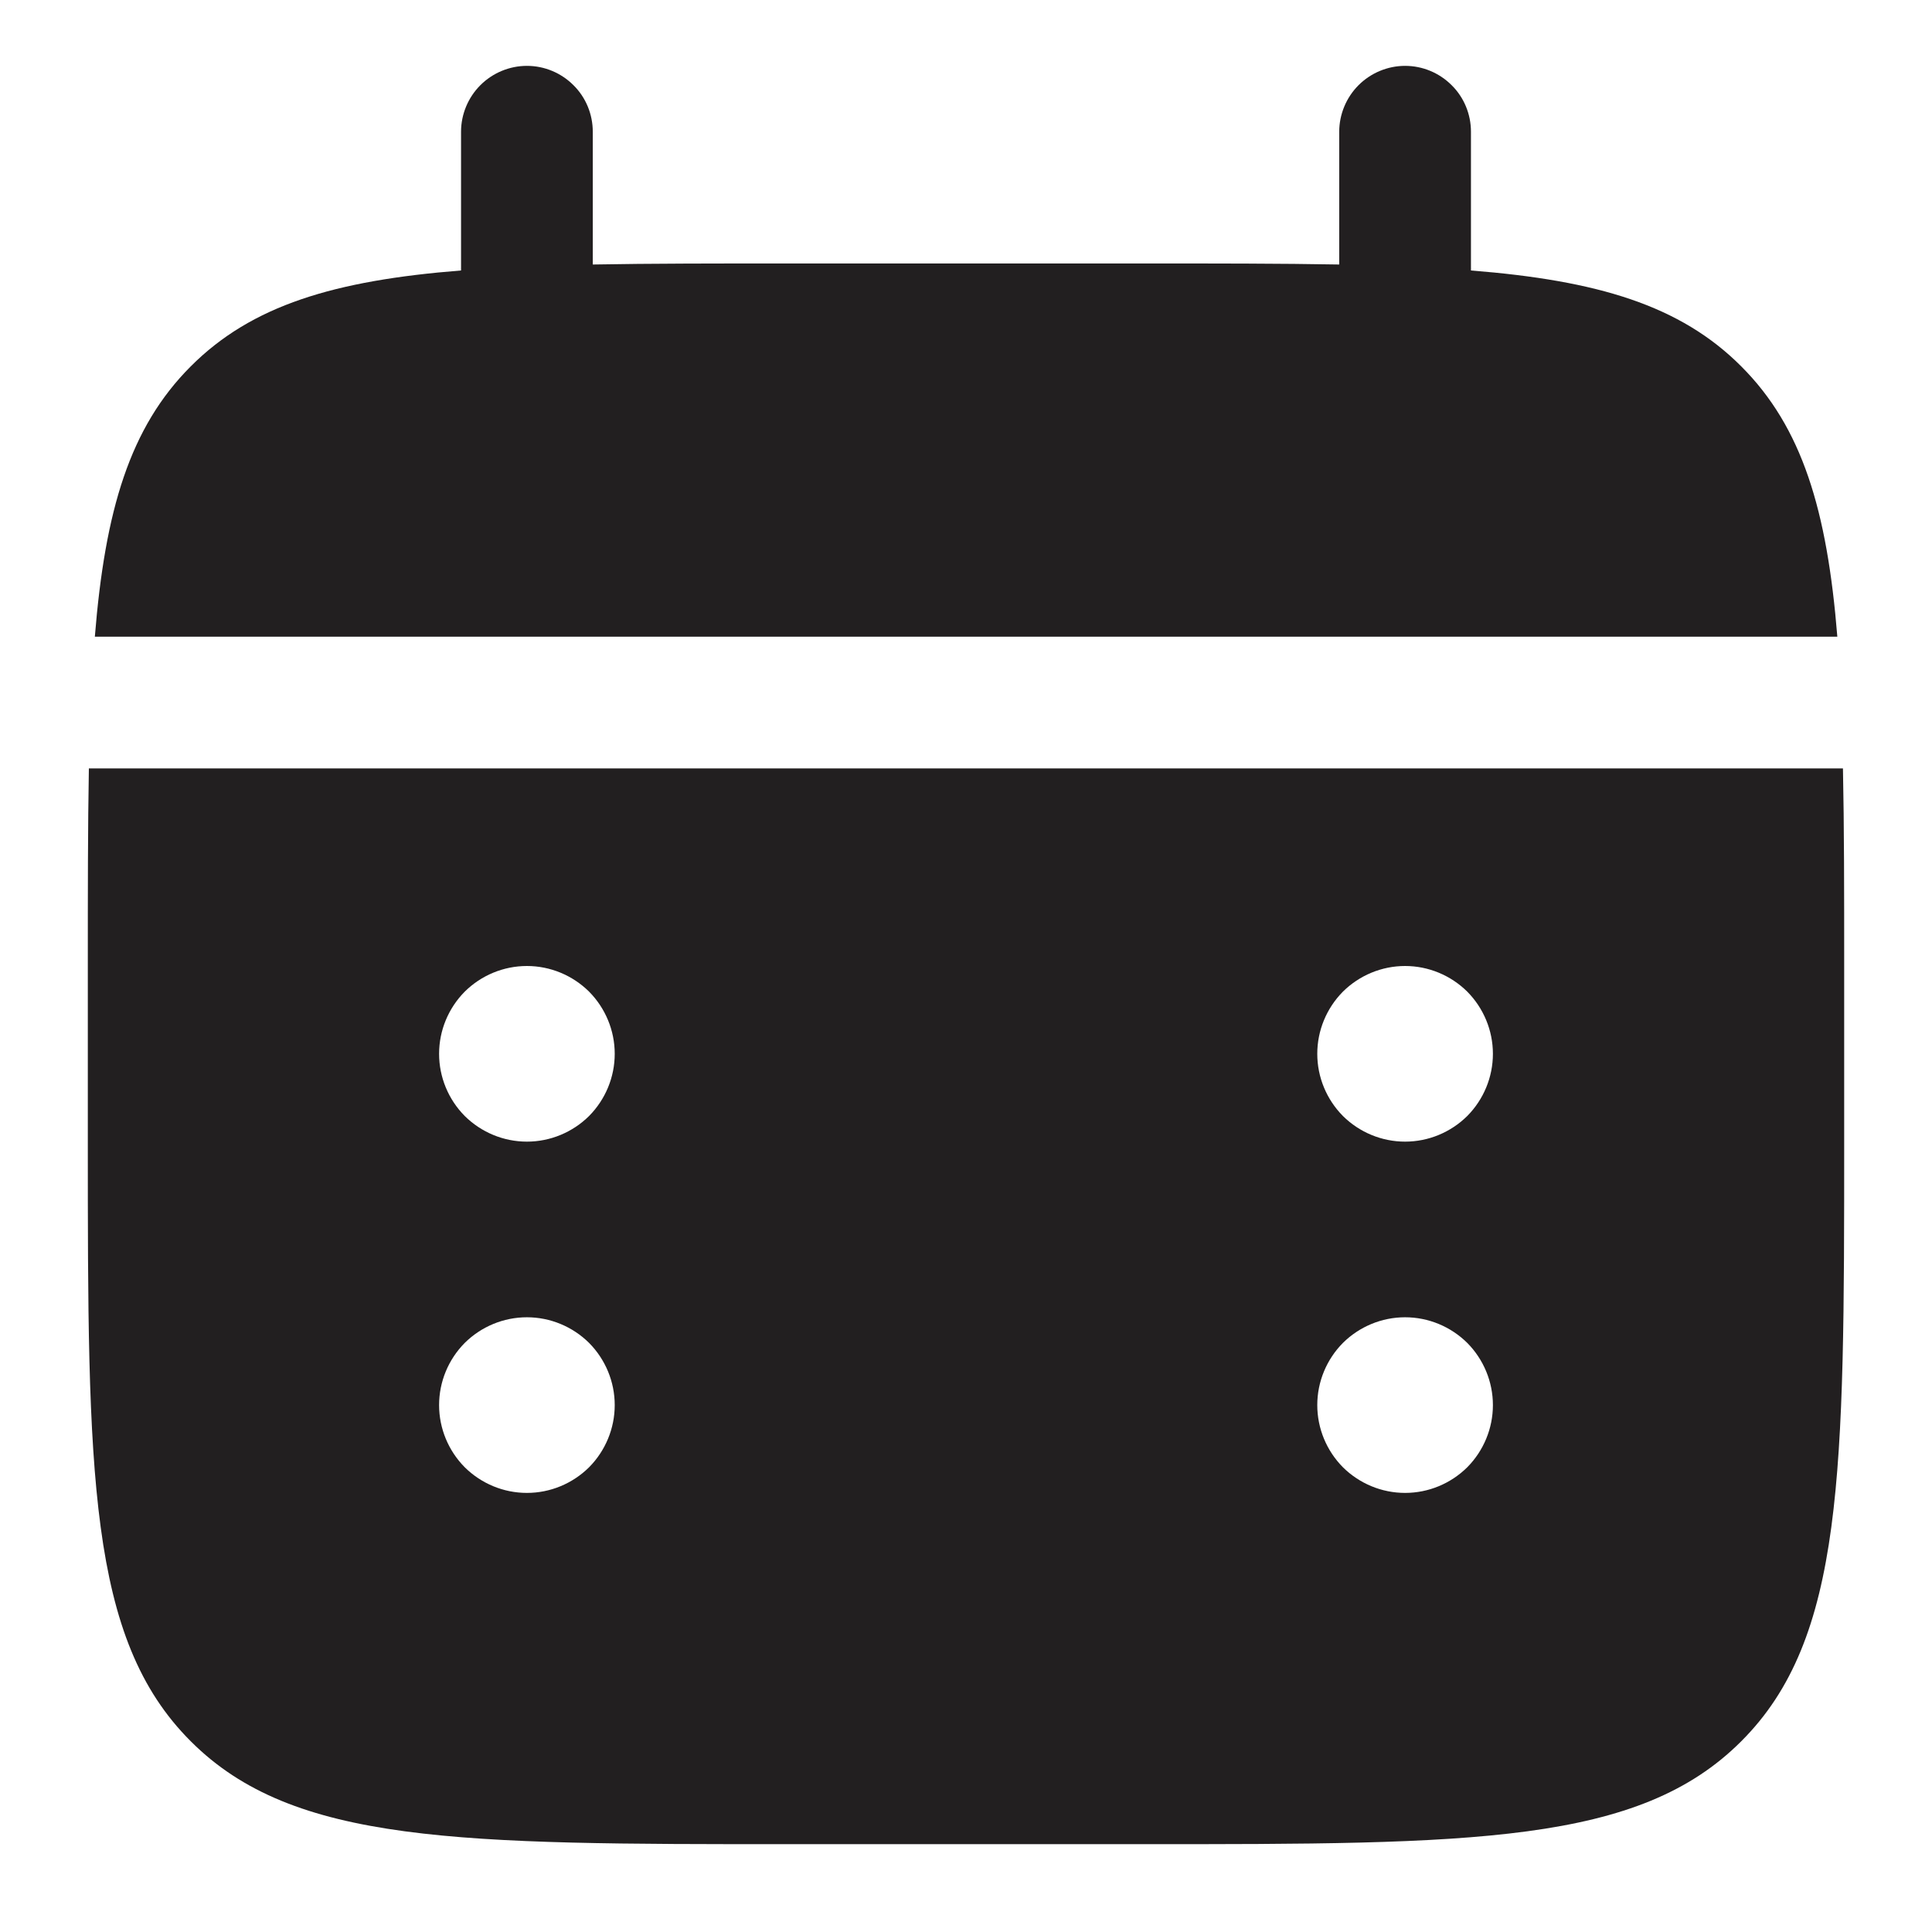
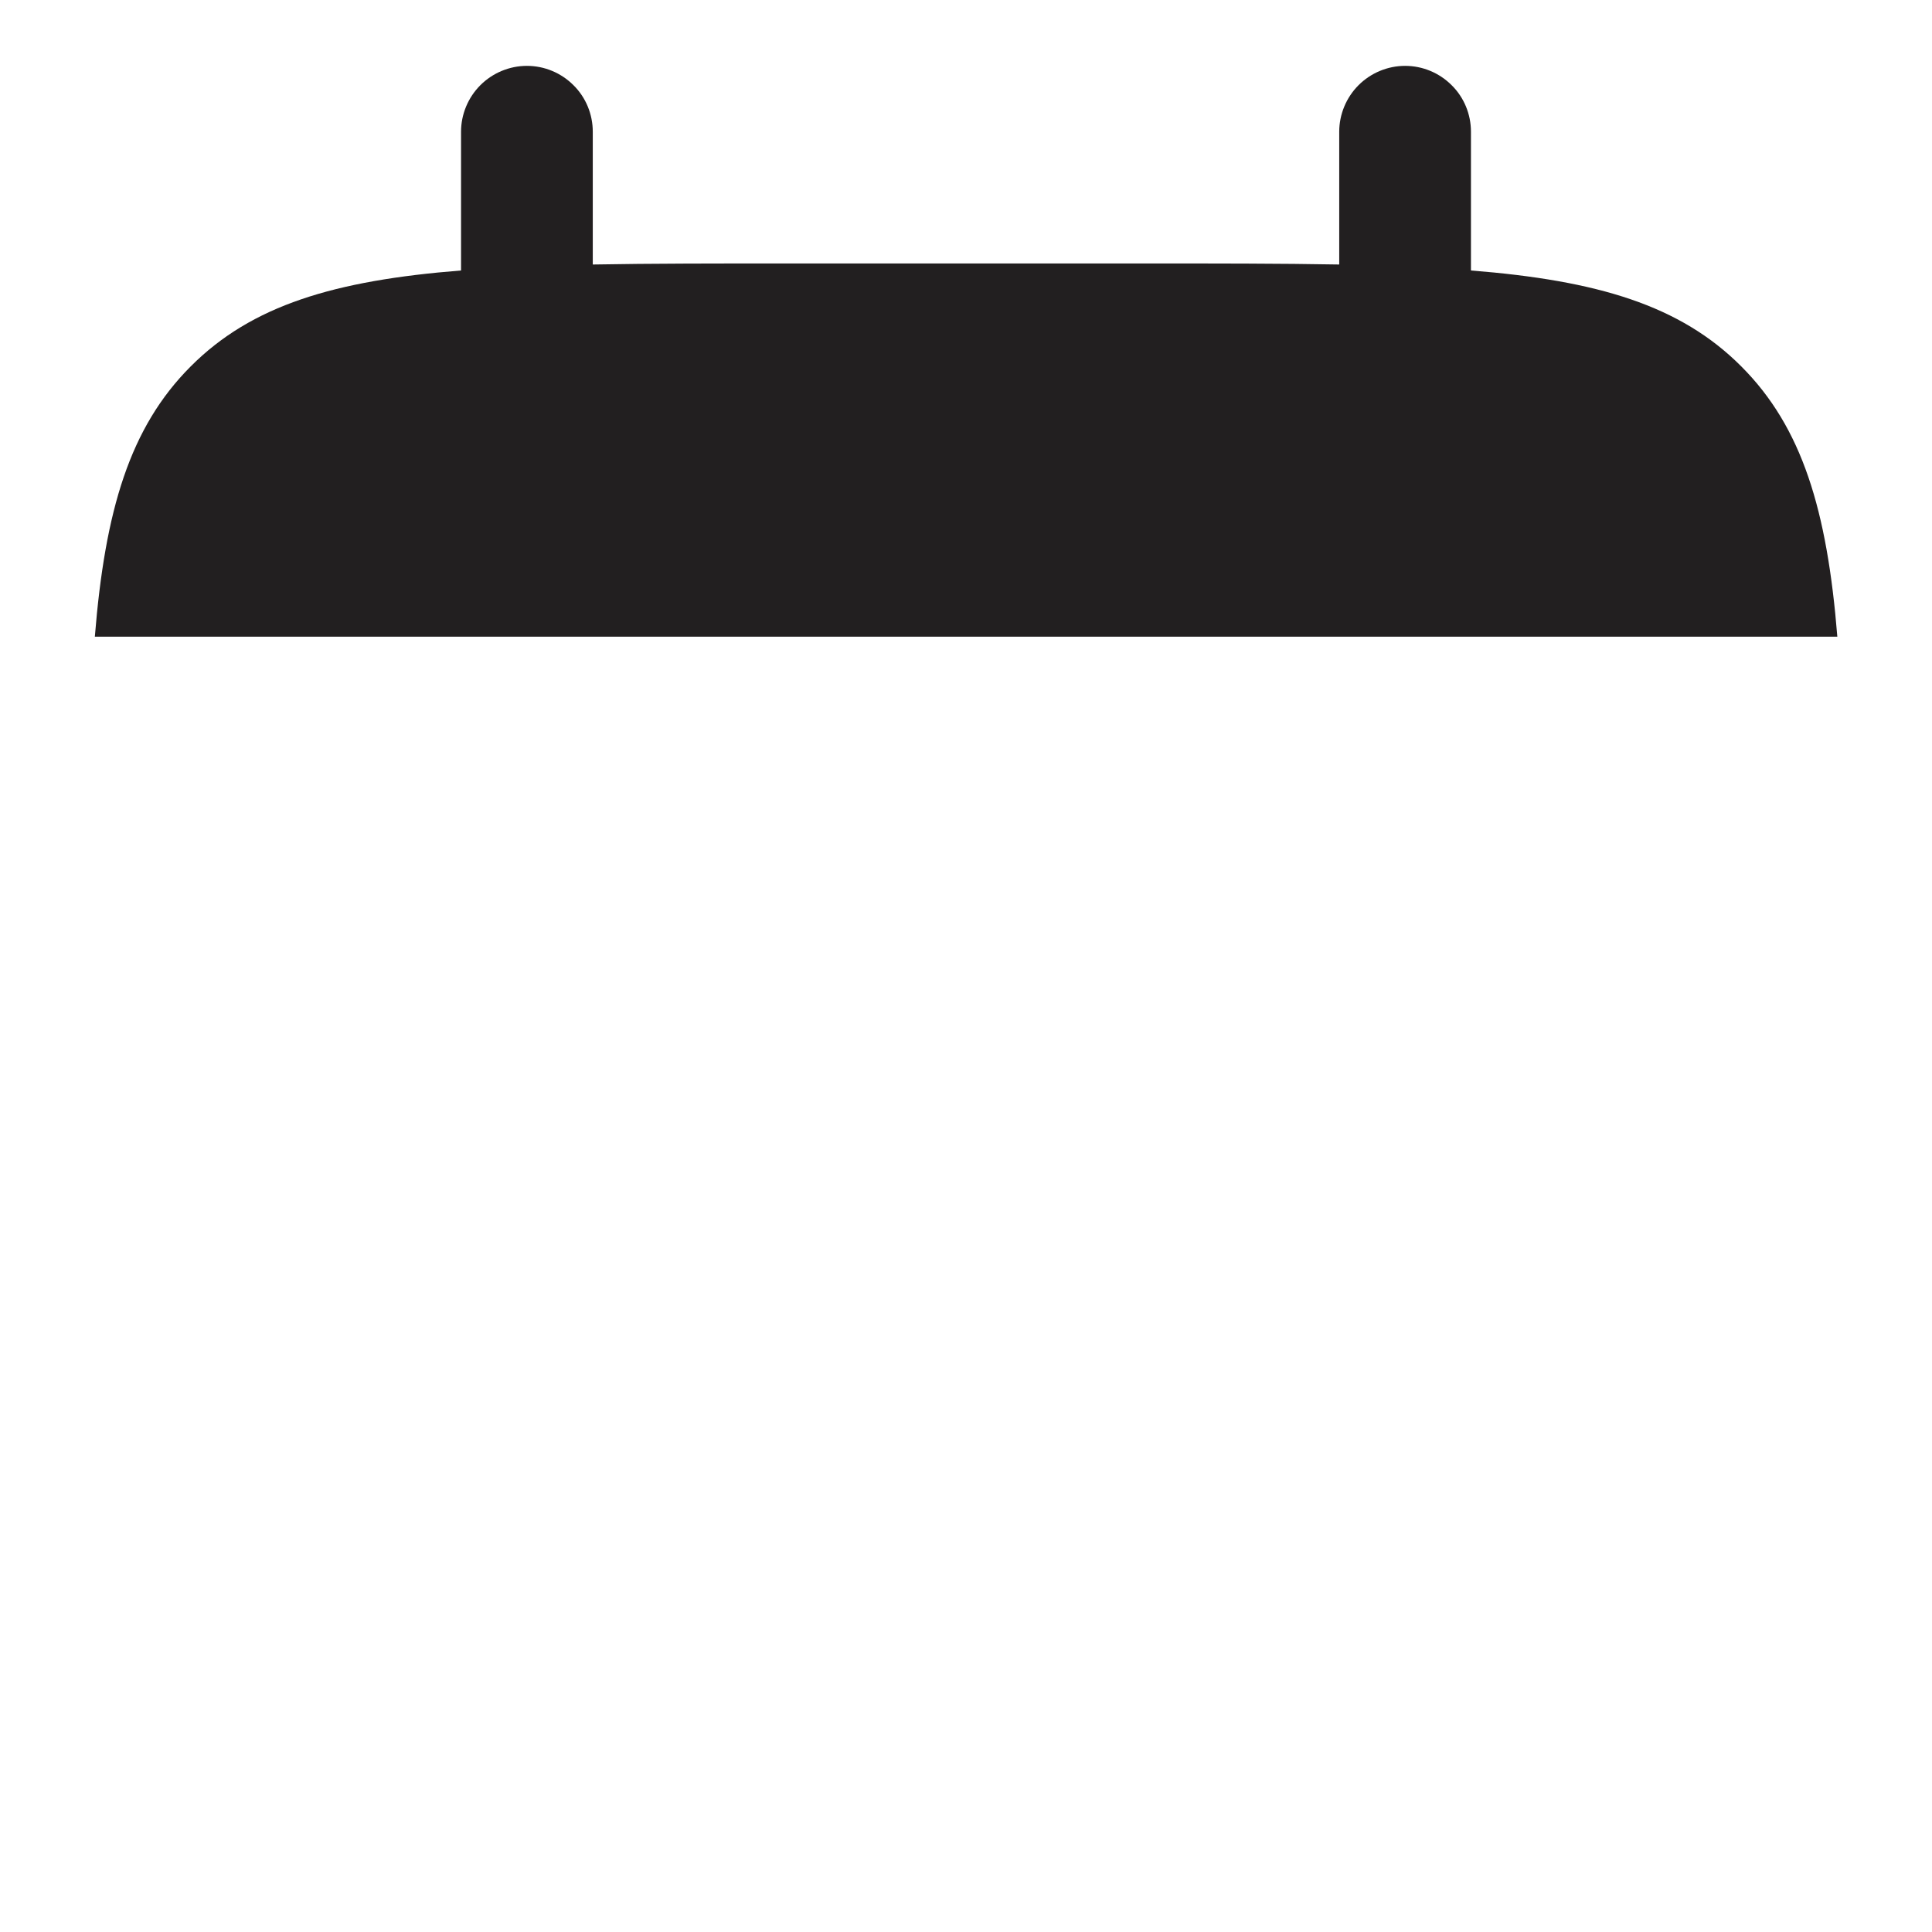
<svg xmlns="http://www.w3.org/2000/svg" width="11" height="11" viewBox="0 0 11 11" fill="none">
  <g clipPath="url(#clip0_515_5265)">
    <path d="M3.375 0.75C3.375 0.651 3.336 0.555 3.265 0.485C3.195 0.415 3.1 0.375 3 0.375C2.901 0.375 2.805 0.415 2.735 0.485C2.665 0.555 2.625 0.651 2.625 0.75V1.54C1.905 1.597 1.433 1.738 1.086 2.086C0.739 2.433 0.598 2.905 0.54 3.625H10.461C10.403 2.905 10.261 2.433 9.914 2.086C9.567 1.738 9.095 1.597 8.375 1.54V0.75C8.375 0.651 8.336 0.555 8.265 0.485C8.195 0.415 8.1 0.375 8 0.375C7.901 0.375 7.805 0.415 7.735 0.485C7.665 0.555 7.625 0.651 7.625 0.75V1.506C7.293 1.5 6.92 1.5 6.5 1.5H4.5C4.081 1.5 3.708 1.5 3.375 1.506V0.75Z" fill="#221F20" />
-     <path fillRule="evenodd" clipRule="evenodd" d="M0.5 5.5C0.5 5.08 0.5 4.707 0.506 4.375H10.493C10.5 4.707 10.5 5.08 10.5 5.5V6.5C10.5 8.386 10.5 9.329 9.914 9.914C9.329 10.5 8.386 10.5 6.5 10.5H4.5C2.615 10.5 1.671 10.5 1.086 9.914C0.5 9.329 0.5 8.386 0.5 6.5V5.5ZM8 6.5C8.133 6.5 8.26 6.447 8.354 6.354C8.447 6.26 8.5 6.133 8.5 6C8.5 5.867 8.447 5.74 8.354 5.646C8.26 5.553 8.133 5.5 8 5.5C7.867 5.5 7.74 5.553 7.646 5.646C7.553 5.74 7.5 5.867 7.5 6C7.5 6.133 7.553 6.26 7.646 6.354C7.74 6.447 7.867 6.5 8 6.5ZM8 8.5C8.133 8.5 8.26 8.447 8.354 8.354C8.447 8.26 8.5 8.133 8.5 8C8.5 7.867 8.447 7.74 8.354 7.646C8.26 7.553 8.133 7.5 8 7.5C7.867 7.5 7.74 7.553 7.646 7.646C7.553 7.74 7.5 7.867 7.5 8C7.5 8.133 7.553 8.26 7.646 8.354C7.74 8.447 7.867 8.5 8 8.5ZM6 6C6 6.133 5.947 6.26 5.854 6.354C5.76 6.447 5.633 6.5 5.5 6.5C5.367 6.5 5.24 6.447 5.146 6.354C5.053 6.26 5 6.133 5 6C5 5.867 5.053 5.74 5.146 5.646C5.24 5.553 5.367 5.5 5.5 5.5C5.633 5.5 5.76 5.553 5.854 5.646C5.947 5.74 6 5.867 6 6ZM6 8C6 8.133 5.947 8.26 5.854 8.354C5.76 8.447 5.633 8.5 5.5 8.5C5.367 8.5 5.24 8.447 5.146 8.354C5.053 8.26 5 8.133 5 8C5 7.867 5.053 7.74 5.146 7.646C5.24 7.553 5.367 7.5 5.5 7.5C5.633 7.5 5.76 7.553 5.854 7.646C5.947 7.74 6 7.867 6 8ZM3 6.5C3.133 6.5 3.26 6.447 3.354 6.354C3.447 6.26 3.5 6.133 3.5 6C3.5 5.867 3.447 5.74 3.354 5.646C3.26 5.553 3.133 5.5 3 5.5C2.867 5.5 2.74 5.553 2.646 5.646C2.553 5.74 2.5 5.867 2.5 6C2.5 6.133 2.553 6.26 2.646 6.354C2.74 6.447 2.867 6.5 3 6.5ZM3 8.5C3.133 8.5 3.26 8.447 3.354 8.354C3.447 8.26 3.5 8.133 3.5 8C3.5 7.867 3.447 7.74 3.354 7.646C3.26 7.553 3.133 7.5 3 7.5C2.867 7.5 2.74 7.553 2.646 7.646C2.553 7.74 2.5 7.867 2.5 8C2.5 8.133 2.553 8.26 2.646 8.354C2.74 8.447 2.867 8.5 3 8.5Z" fill="#221F20" />
  </g>
  <defs>
    <clipPath id="clip0_515_5265">
-       <rect width="11" height="11" fill="white" />
-     </clipPath>
+       </clipPath>
  </defs>
</svg>